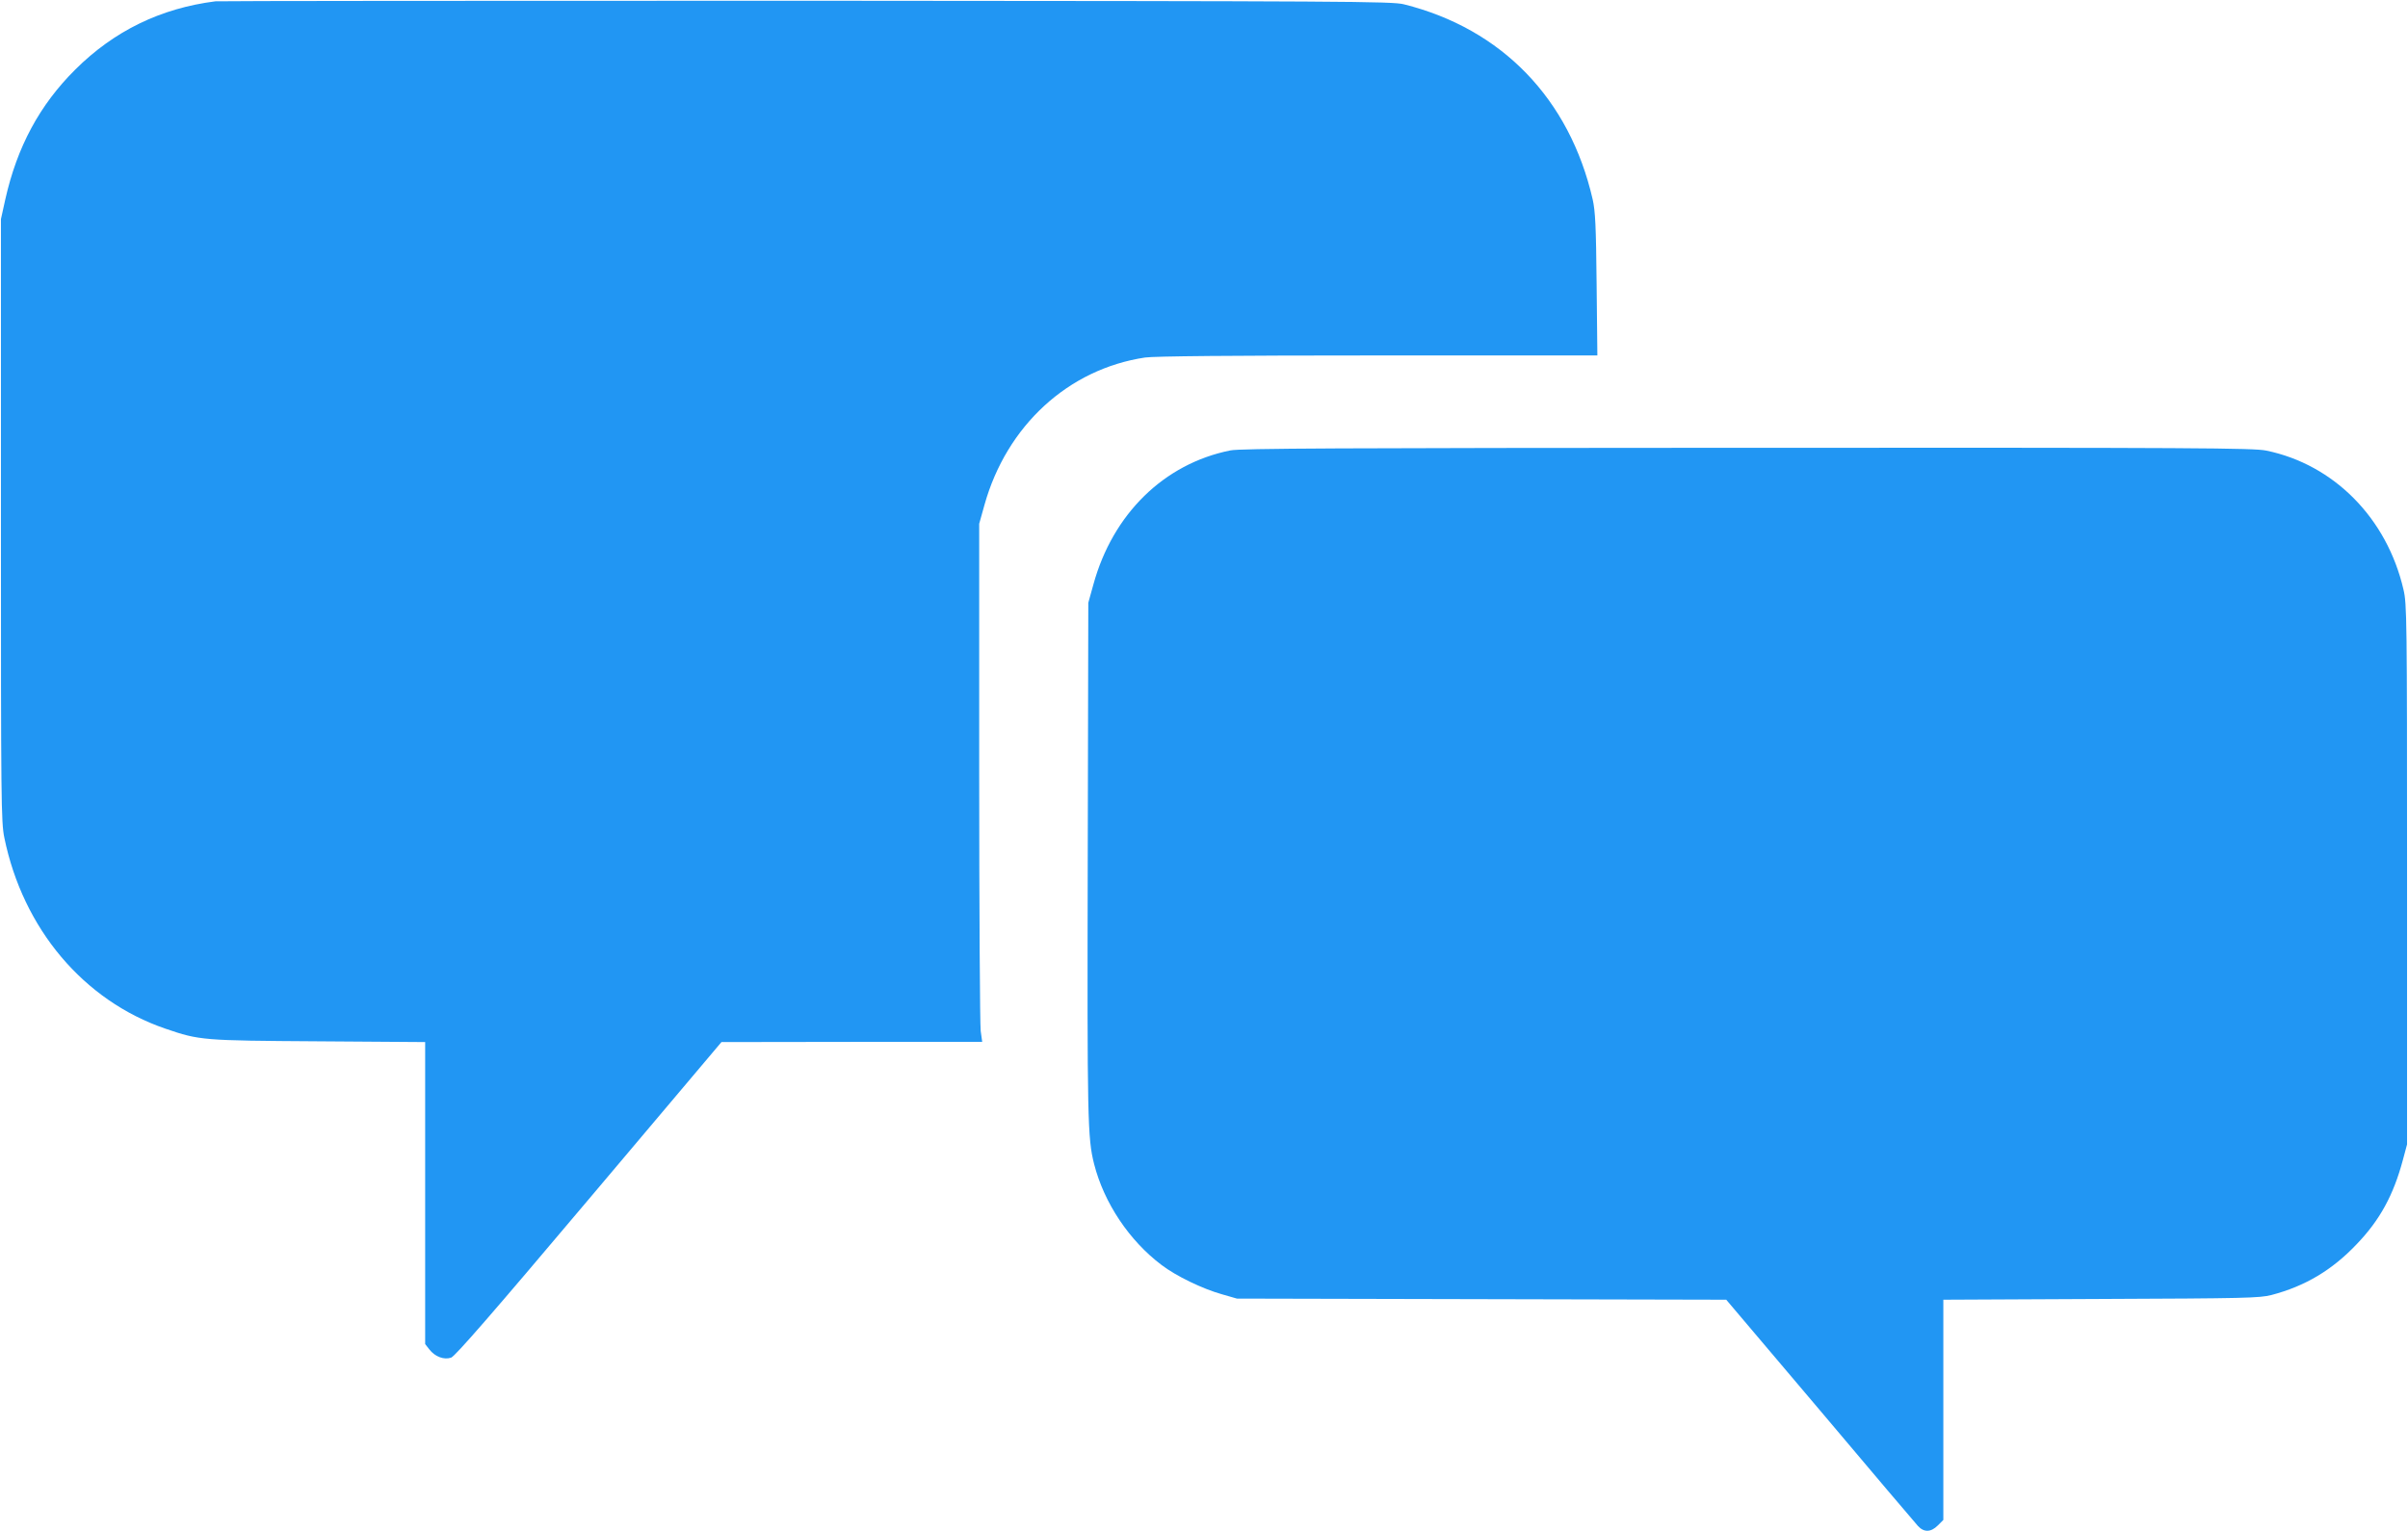
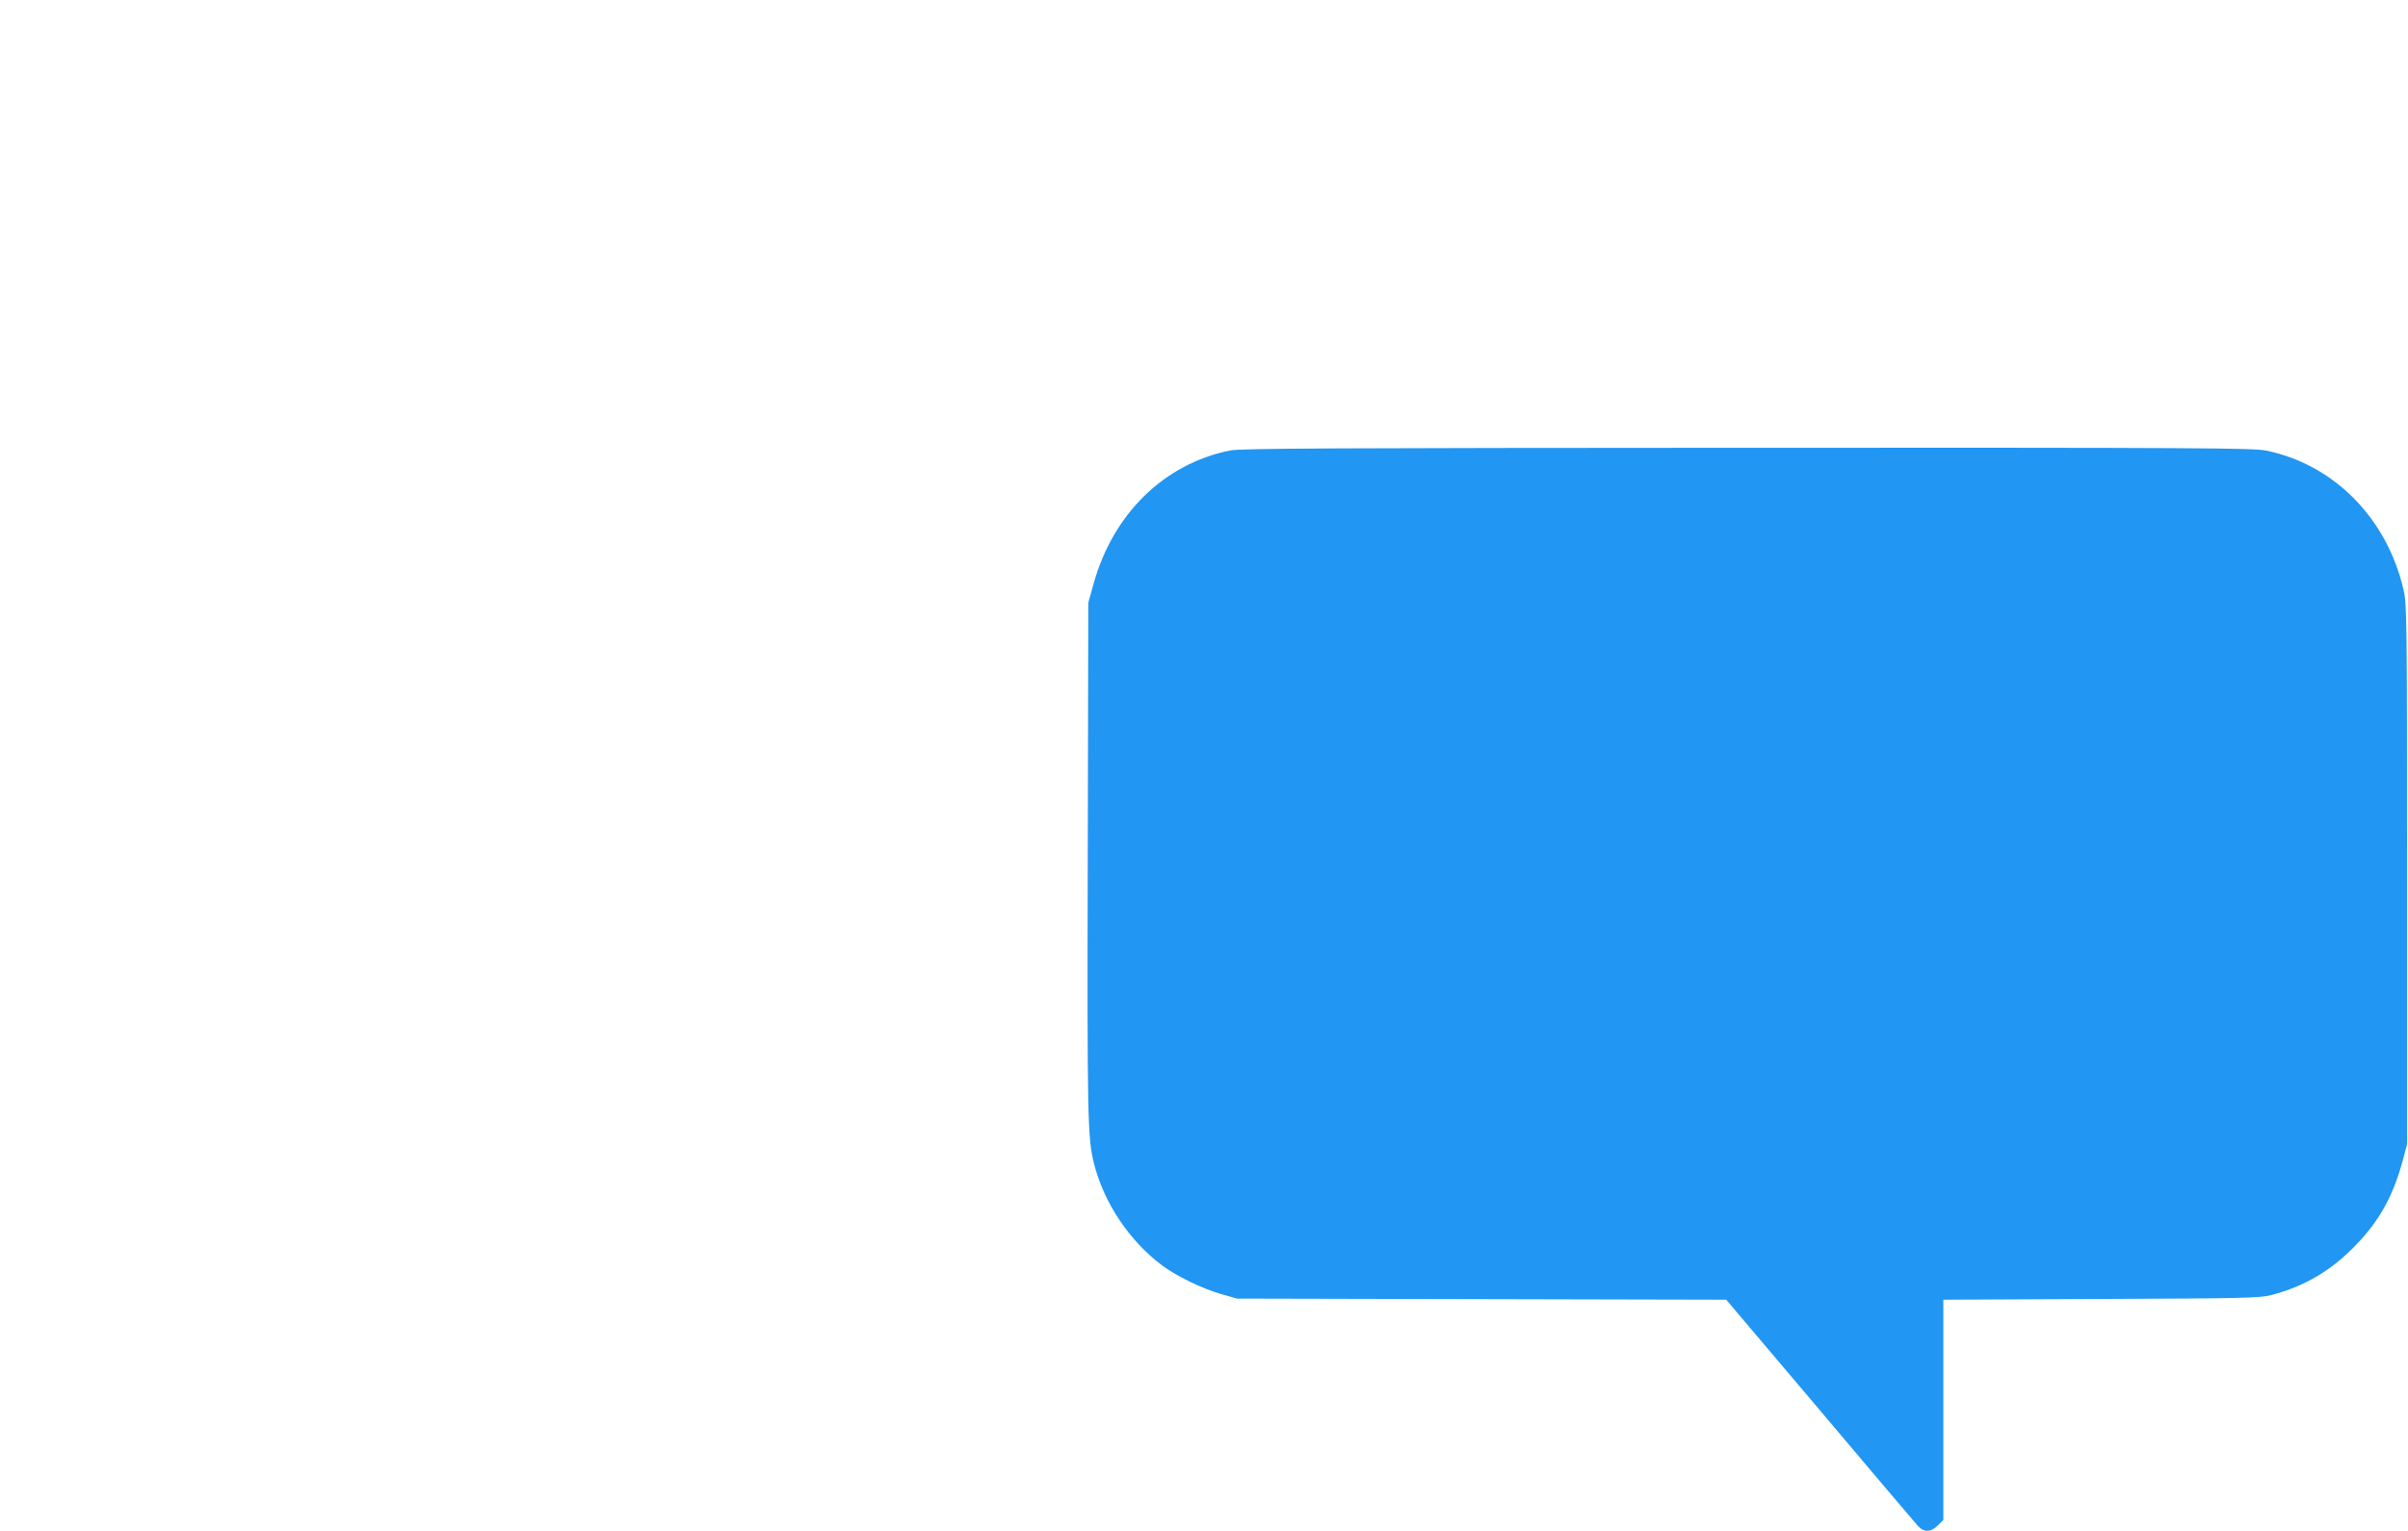
<svg xmlns="http://www.w3.org/2000/svg" version="1.0" width="1280pt" height="814pt" viewBox="0 0 1280 814" preserveAspectRatio="xMidYMid meet">
  <g transform="translate(0,814) scale(0.1,-0.1)" fill="#2196f3" stroke="none">
-     <path d="M1145 8133 c-291 -37 -538 -157 -745 -363 -189 -188 -309 -410 -372 -691 l-23 -104 0 -1600 c0 -1503 1 -1605 18 -1689 99 -484 421 -867 857 -1016 181 -62 196 -63 813 -67 l567 -4 0 -803 0 -803 22 -28 c30 -39 78 -57 116 -44 21 7 221 237 733 844 l704 834 693 1 693 0 -8 58 c-4 31 -8 651 -8 1377 l0 1320 28 100 c118 422 446 723 854 784 48 7 457 11 1238 11 l1166 0 -4 378 c-3 310 -7 390 -21 452 -123 535 -483 907 -1003 1037 -63 16 -282 17 -3178 19 -1710 0 -3123 -1 -3140 -3z" />
    <path d="M6540 5745 c-353 -71 -625 -338 -728 -713 l-27 -97 -3 -1365 c-3 -1386 -1 -1482 34 -1620 53 -207 187 -407 358 -536 77 -59 218 -127 321 -156 l80 -23 1301 -3 1300 -3 498 -588 c273 -324 508 -601 521 -615 32 -35 69 -34 106 3 l29 29 0 586 0 585 838 4 c769 3 843 5 906 21 179 47 322 132 453 270 124 129 196 262 246 449 l22 82 0 1435 c0 1366 -1 1439 -19 1515 -88 380 -370 665 -729 739 -68 14 -355 16 -2759 15 -2174 -1 -2695 -3 -2748 -14z" />
  </g>
</svg>